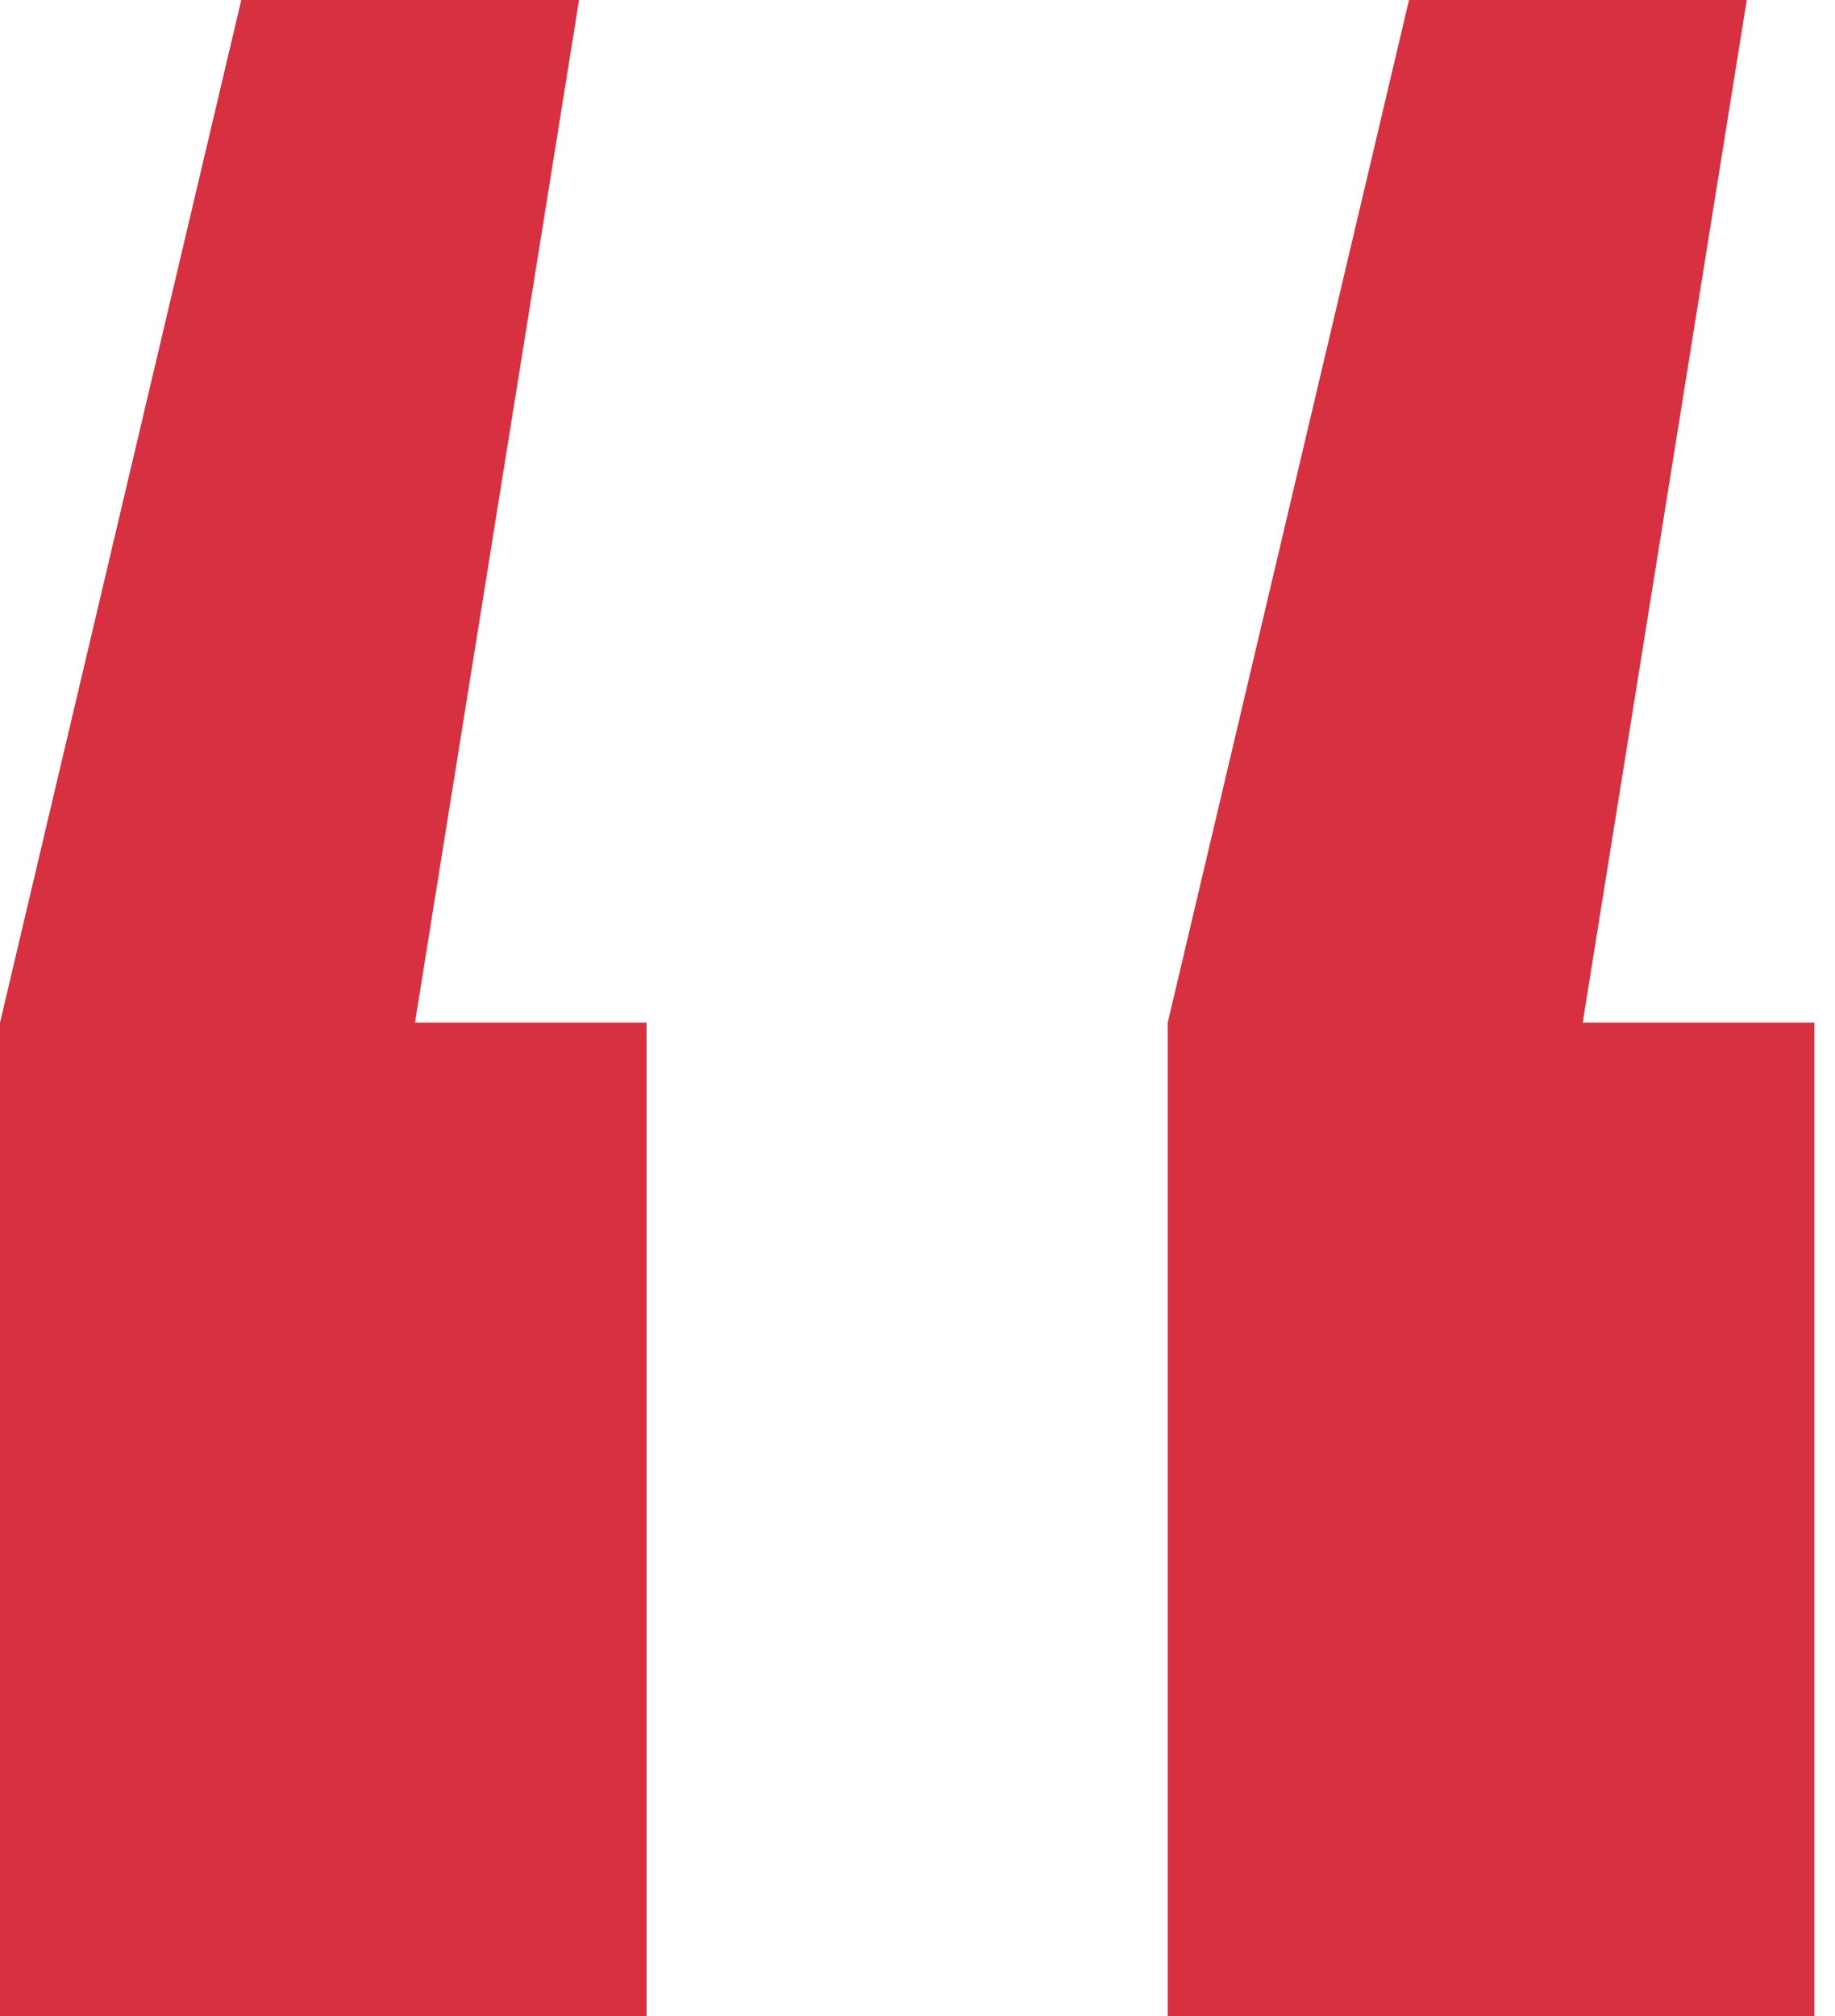
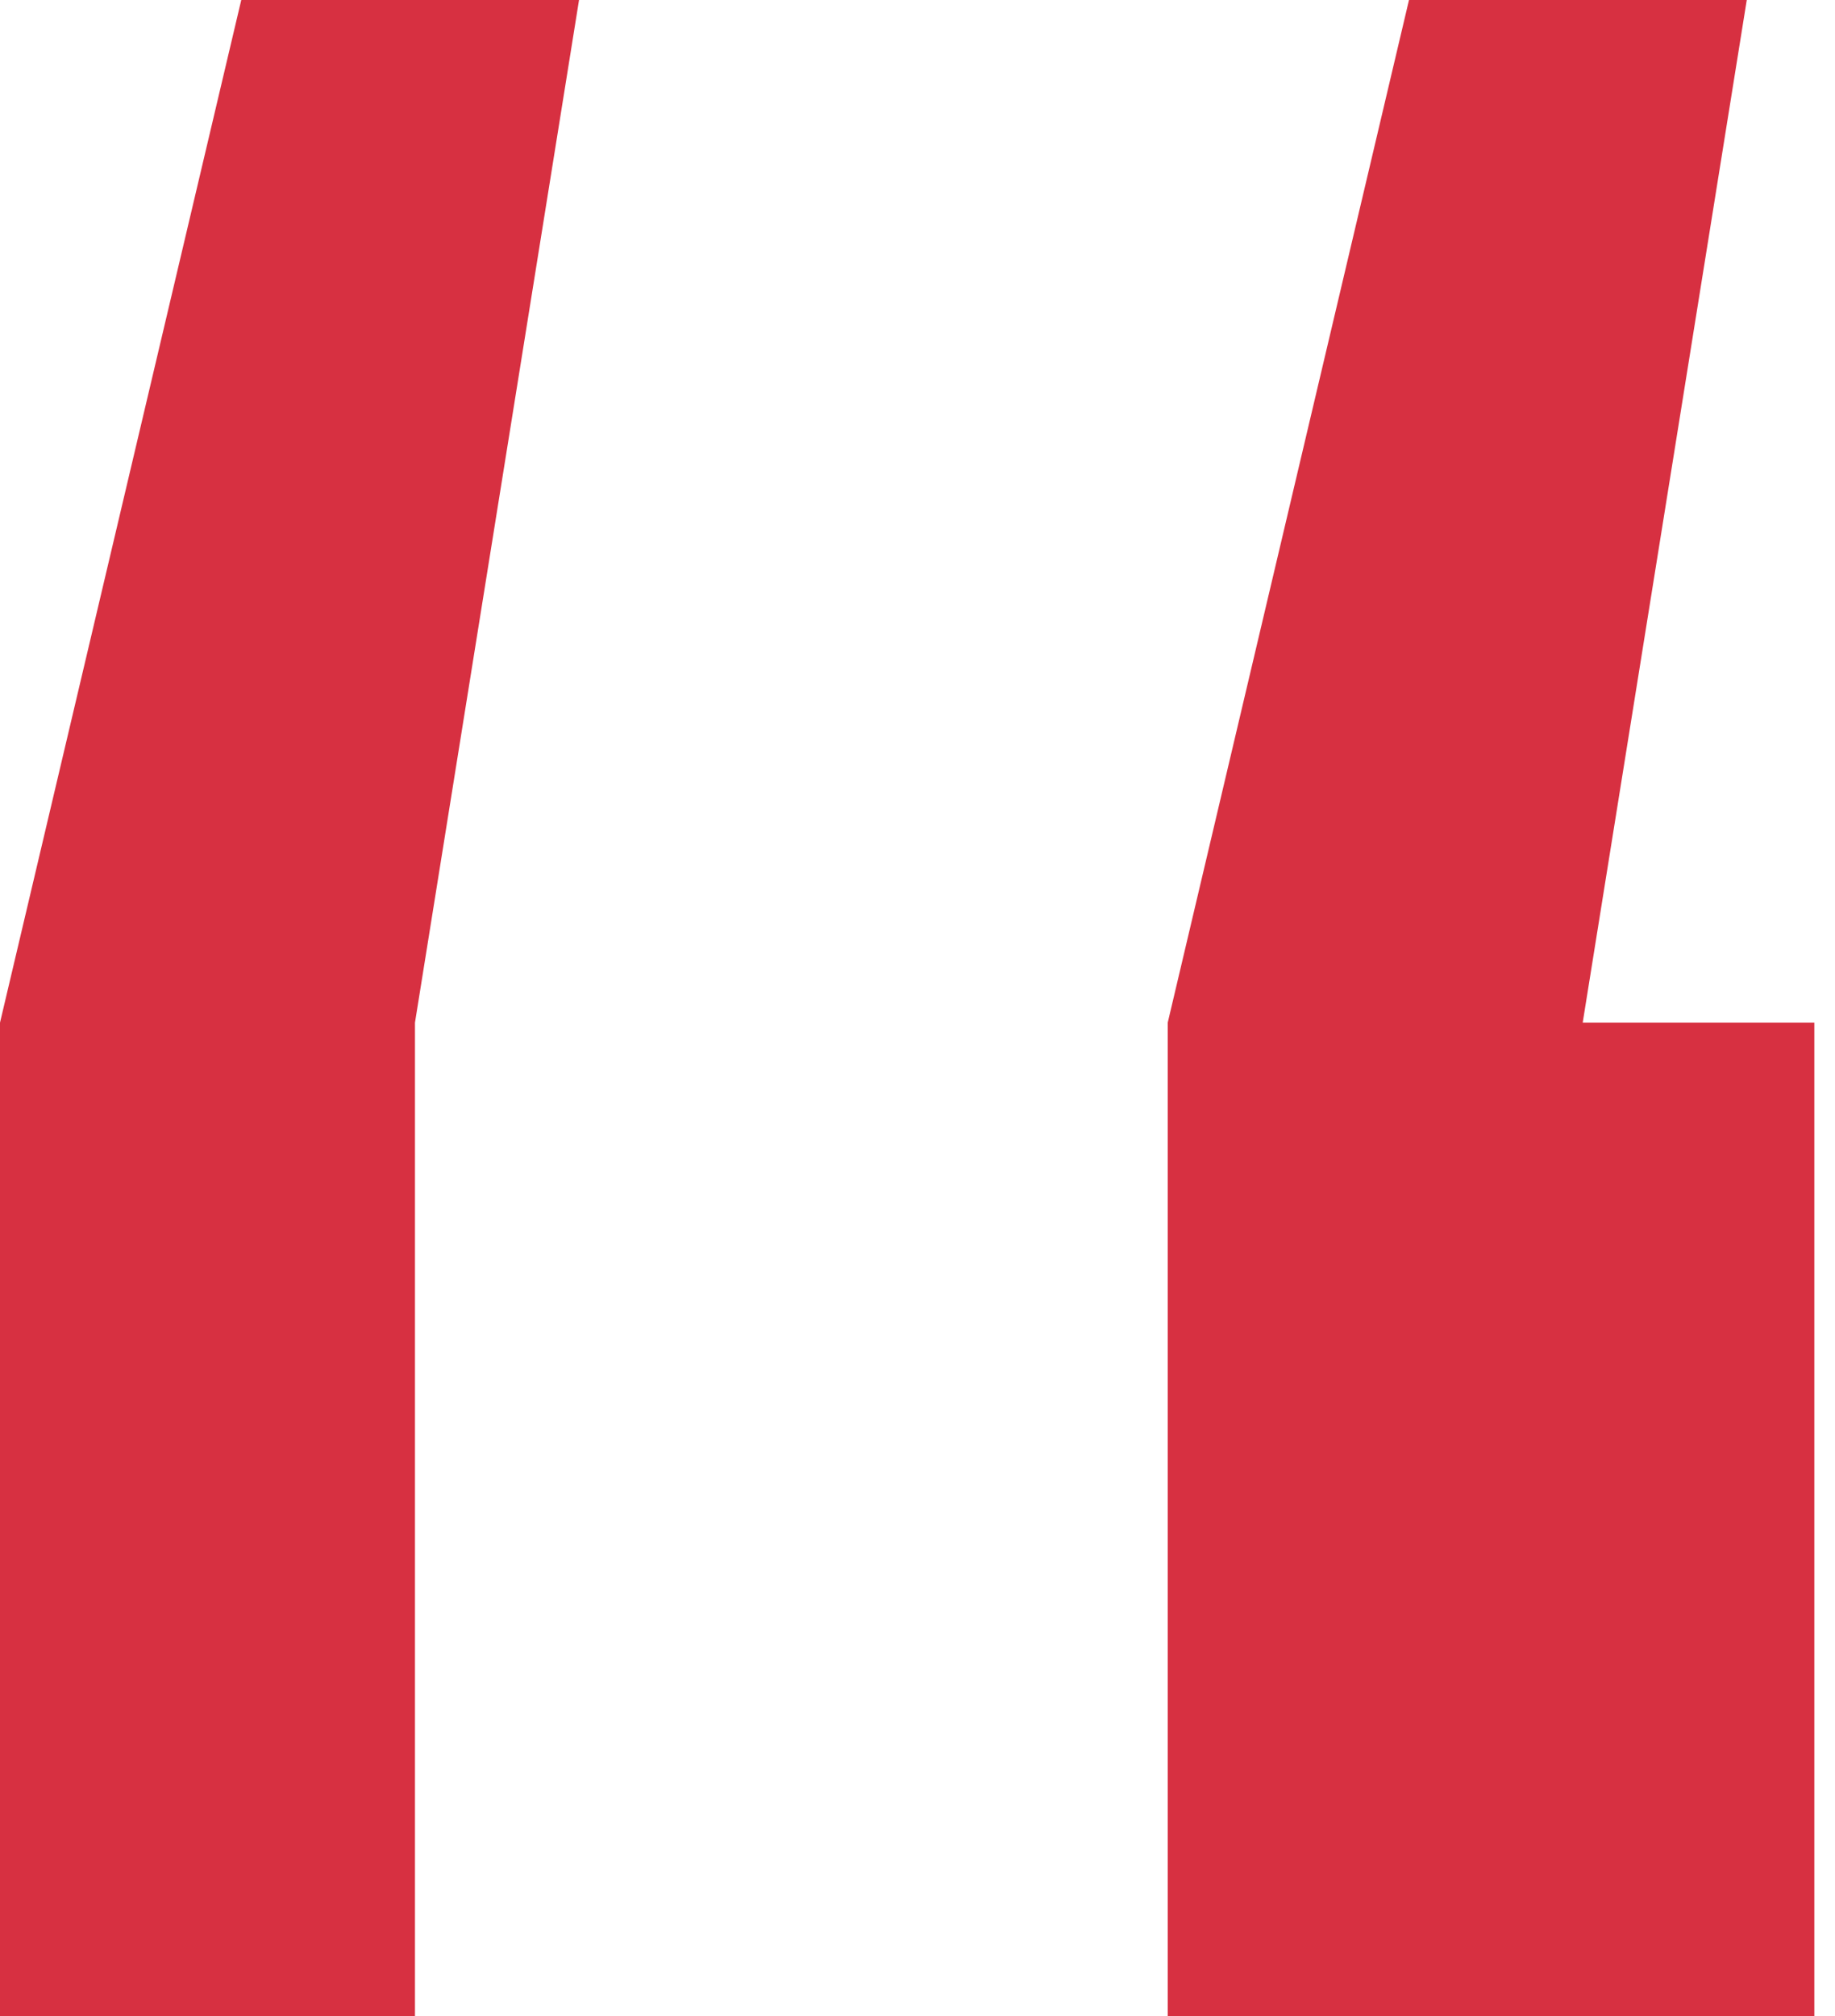
<svg xmlns="http://www.w3.org/2000/svg" width="71" height="78" viewBox="0 0 71 78" fill="none">
-   <path d="M22.404 0L16.056 39.56H25.018V78H0V39.56L9.335 0H22.404ZM67.586 0L61.238 39.56H70.2V78H45.182V39.56L54.517 0H67.586Z" fill="#D73041" />
+   <path d="M22.404 0L16.056 39.56V78H0V39.56L9.335 0H22.404ZM67.586 0L61.238 39.56H70.2V78H45.182V39.56L54.517 0H67.586Z" fill="#D73041" />
</svg>